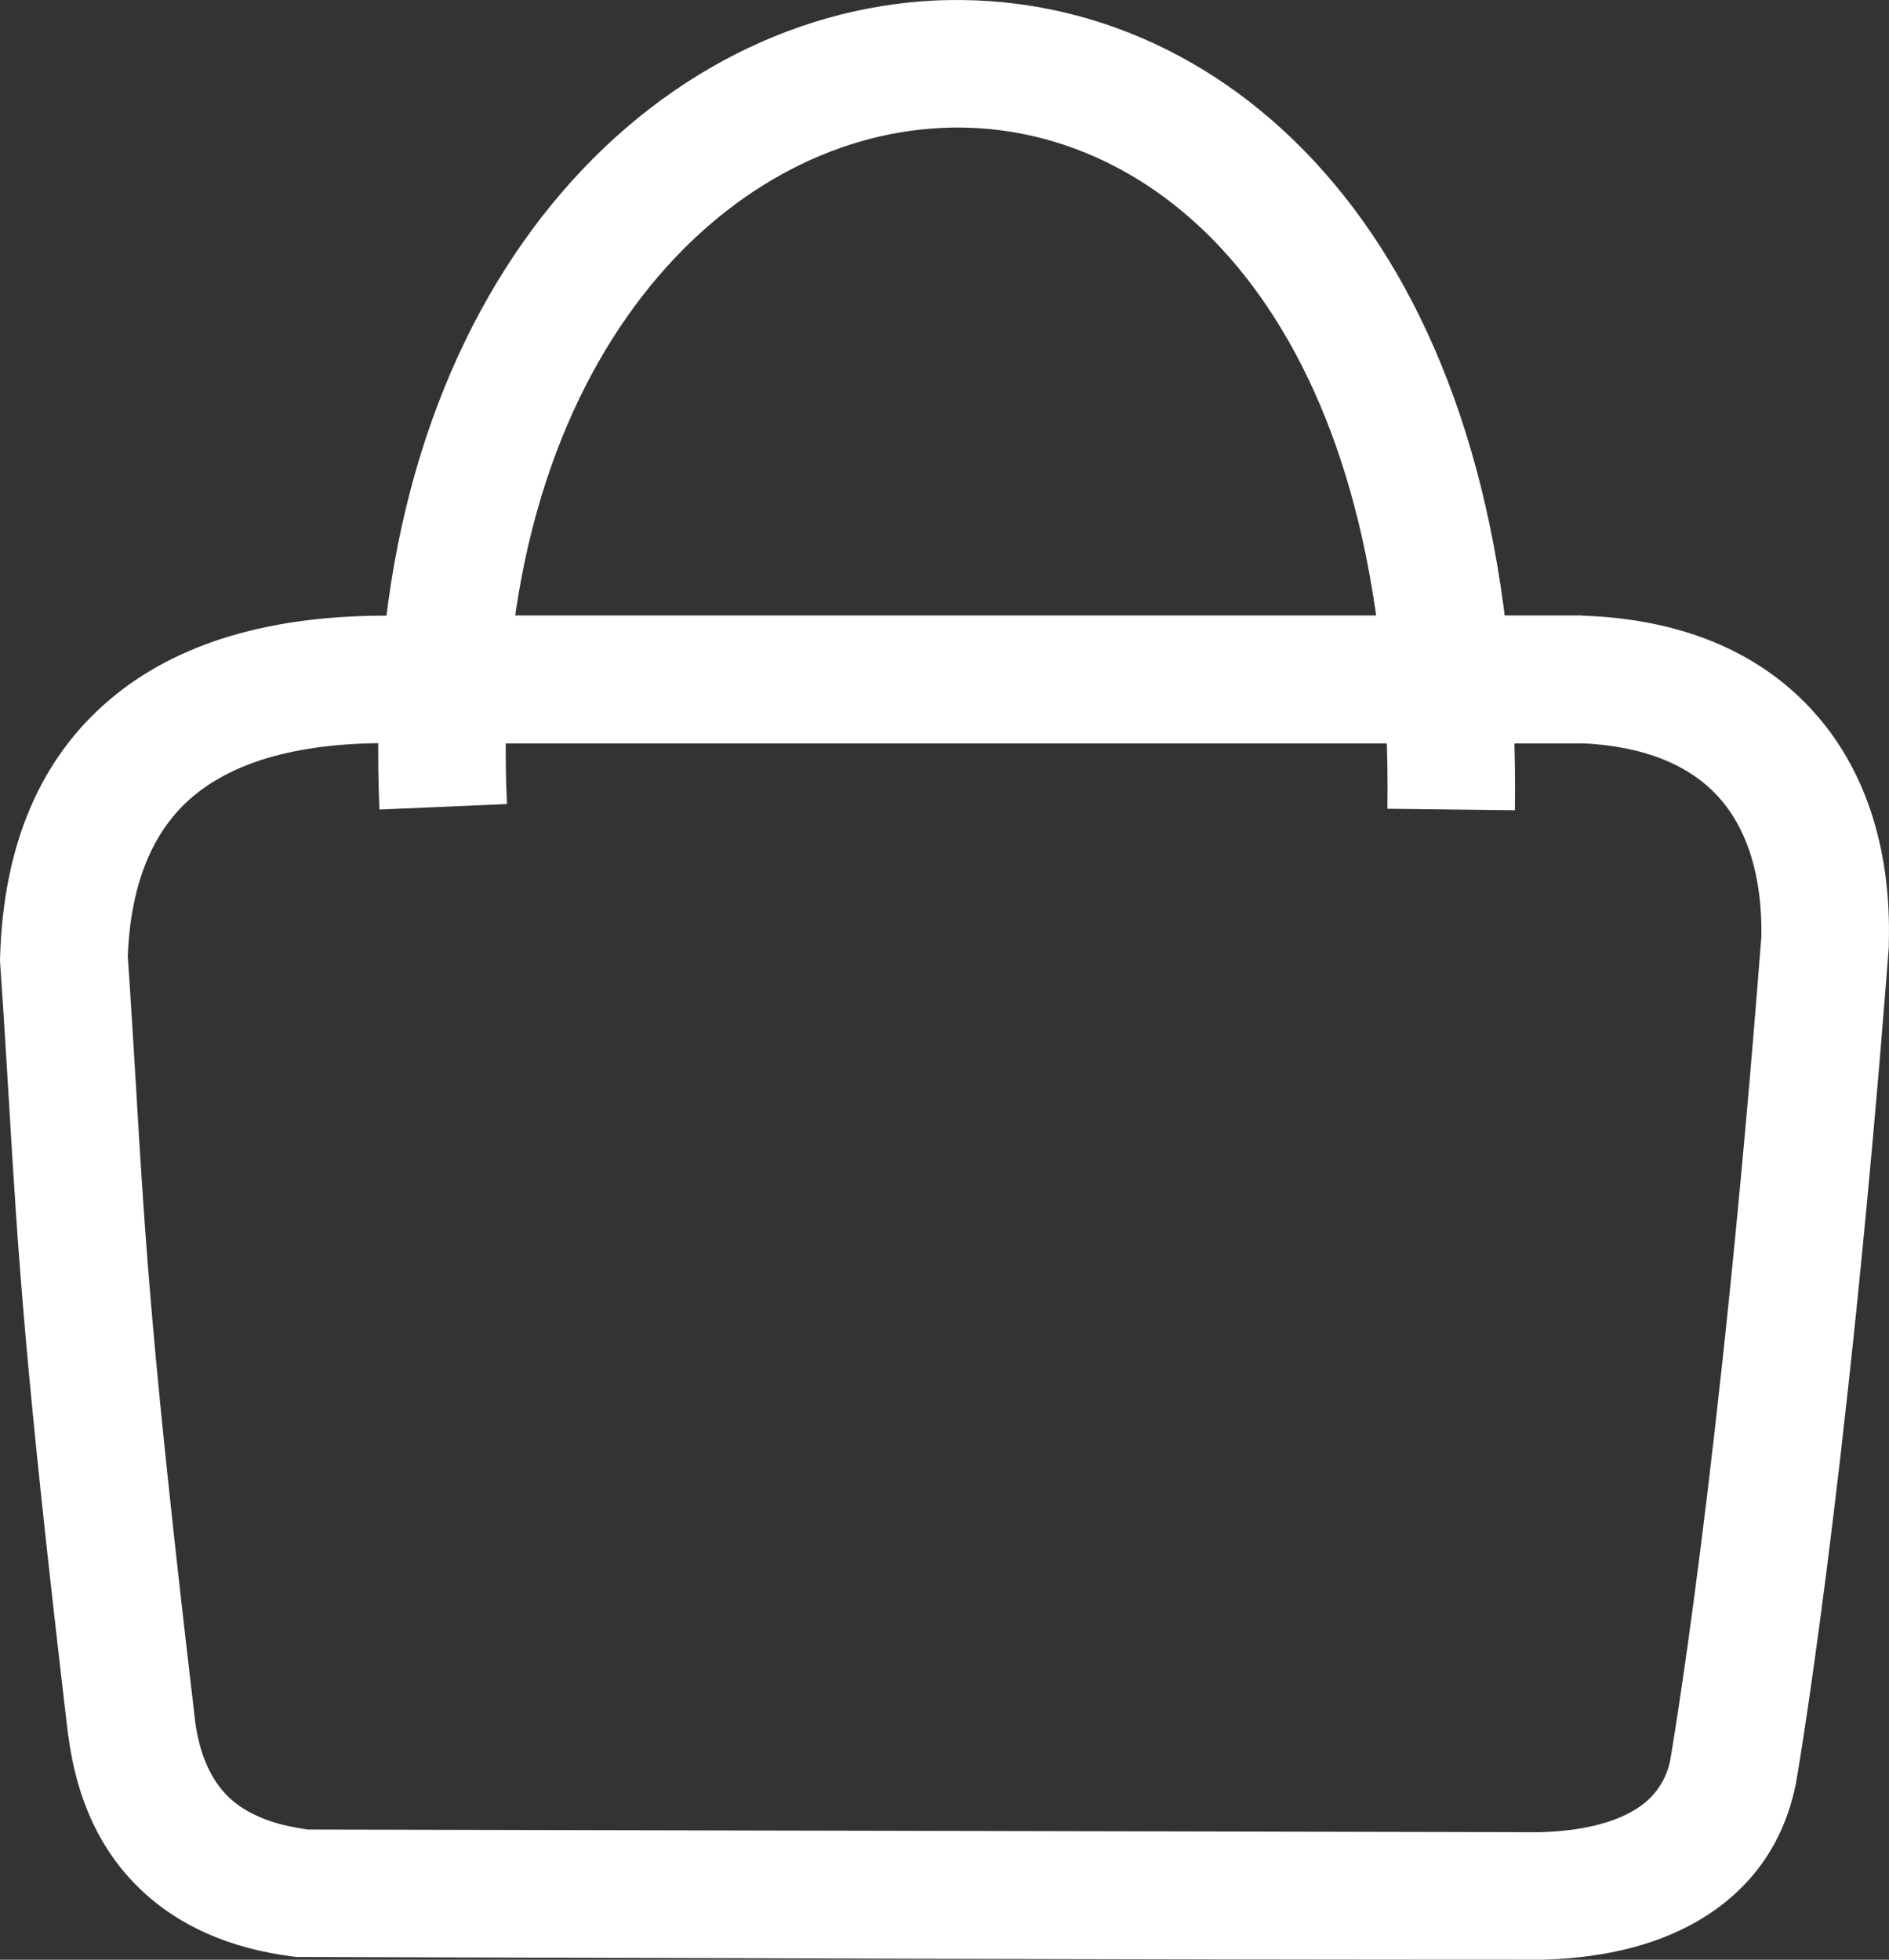
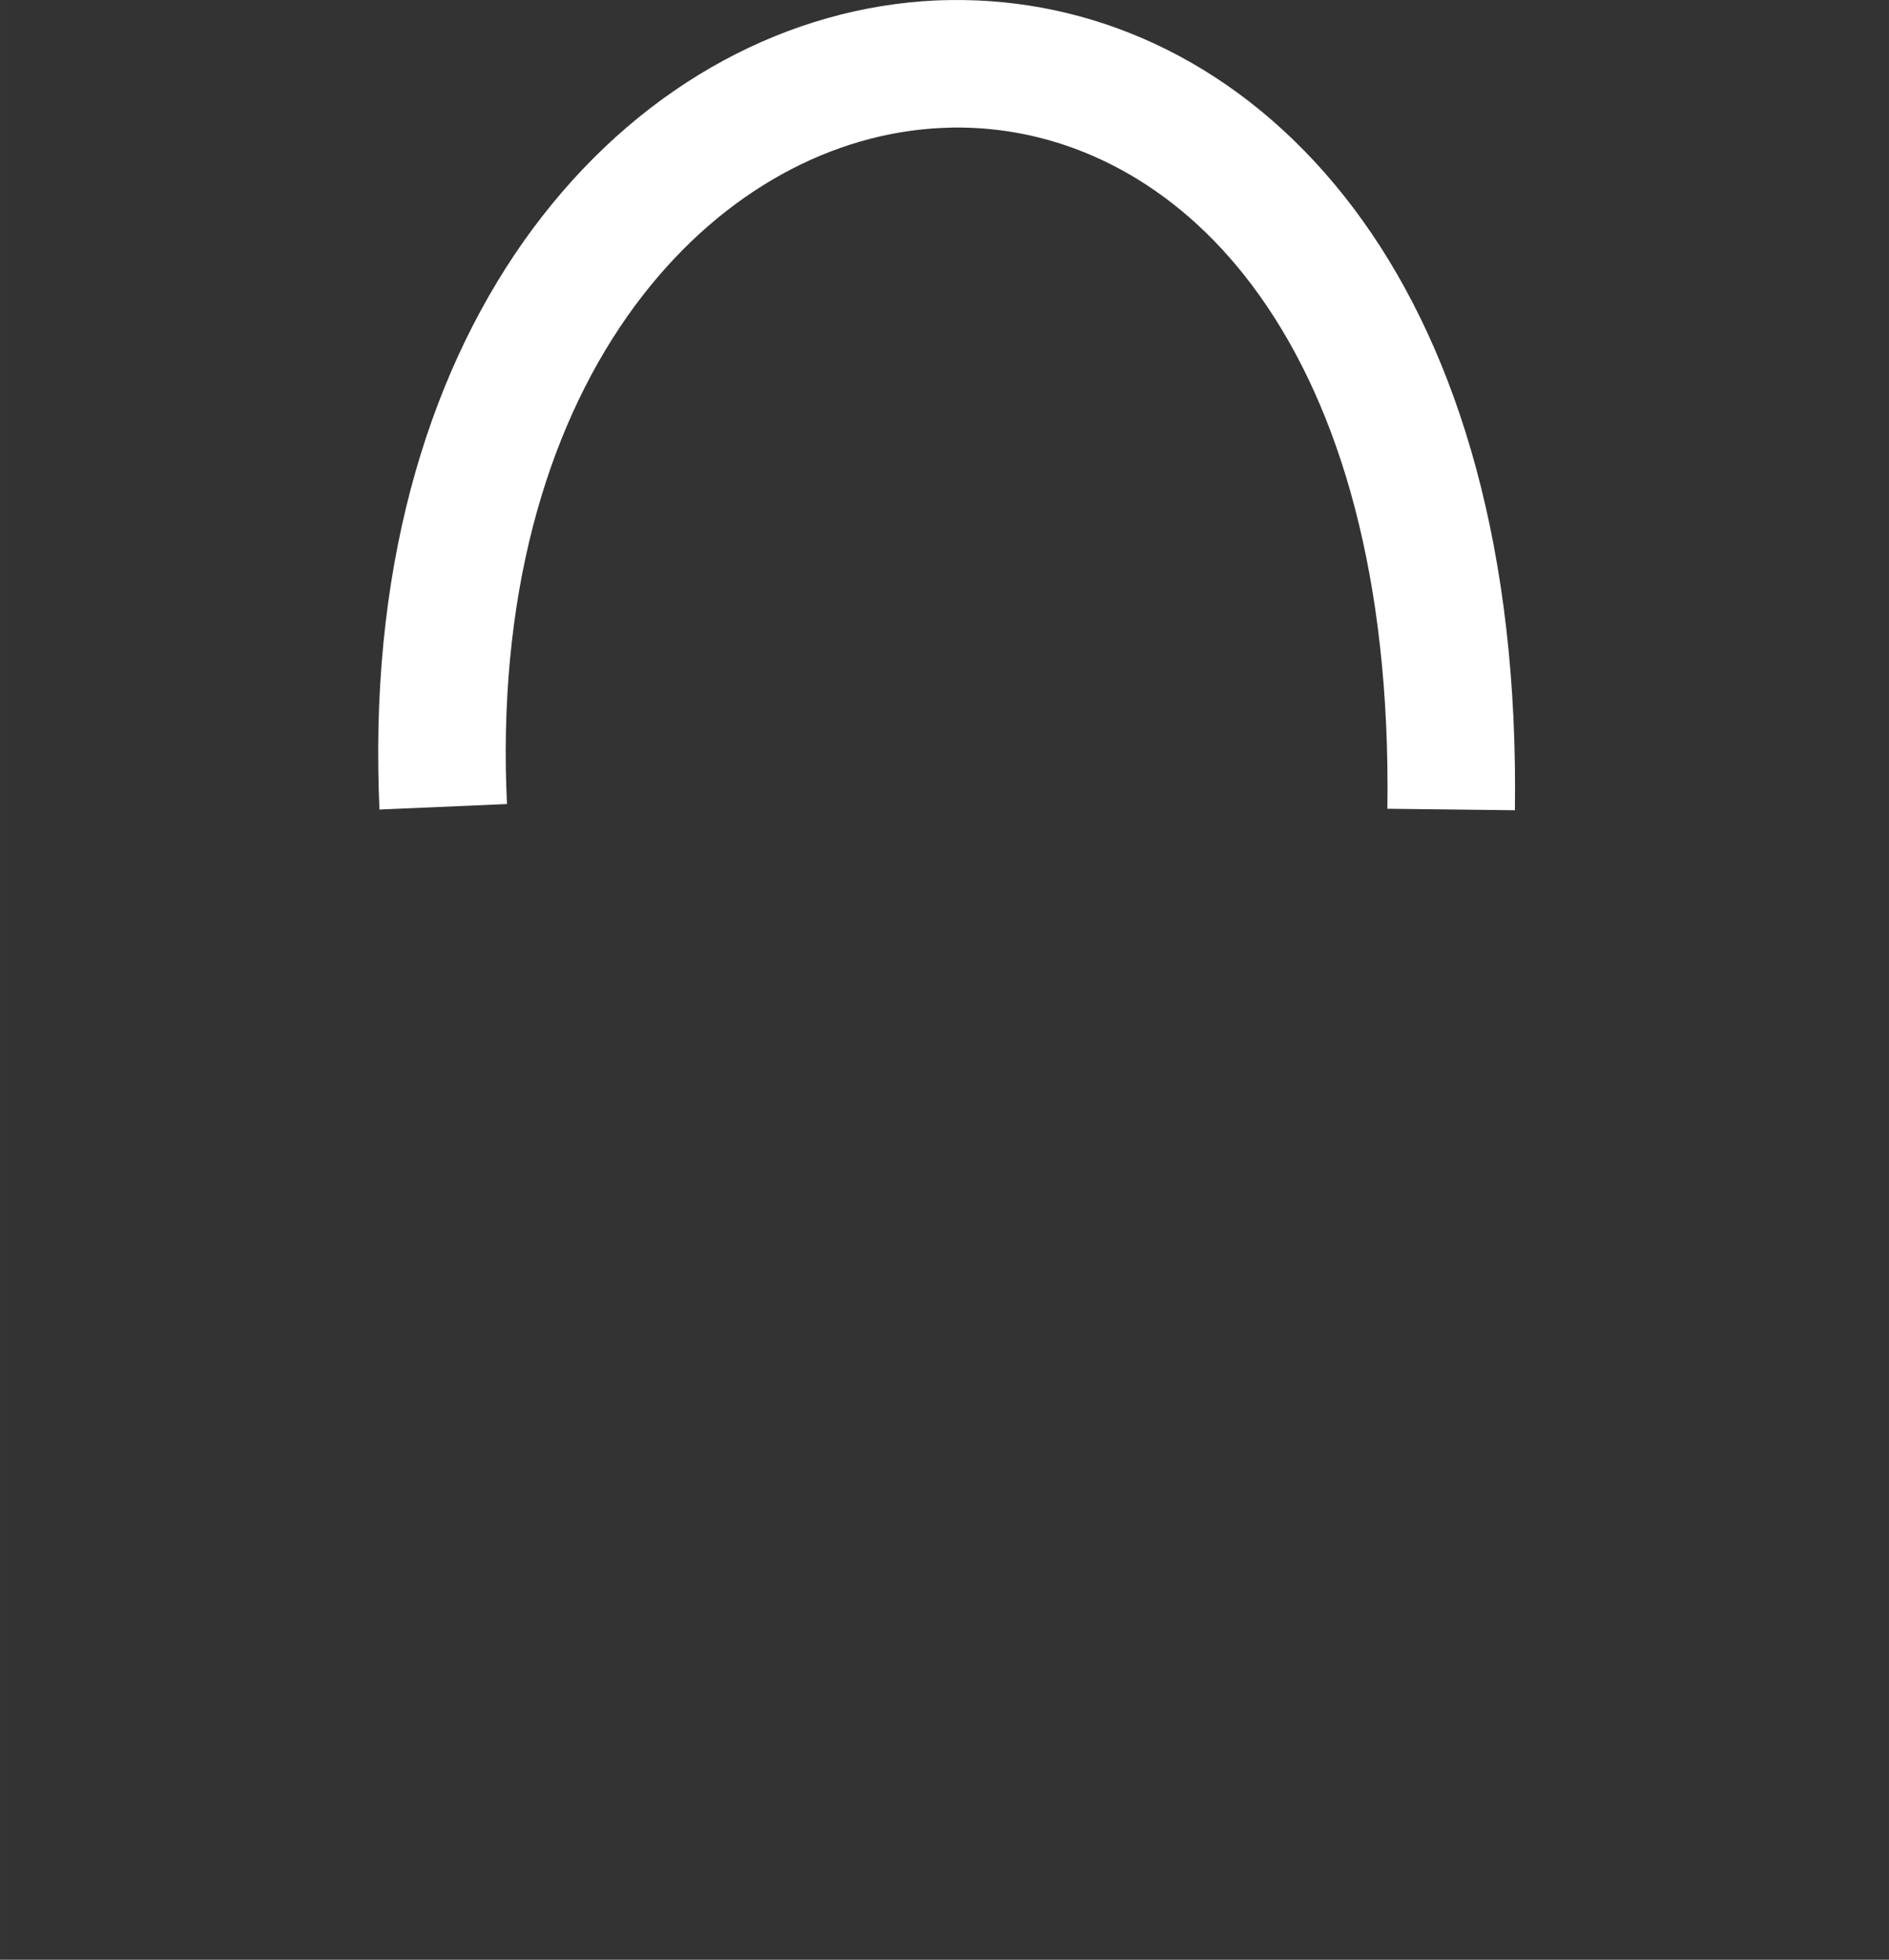
<svg xmlns="http://www.w3.org/2000/svg" xml:space="preserve" width="36.892mm" height="38.274mm" version="1.1" style="shape-rendering:geometricPrecision; text-rendering:geometricPrecision; image-rendering:optimizeQuality; fill-rule:evenodd; clip-rule:evenodd" viewBox="0 0 940.28 975.51">
  <rect x="0" y="0" width="940.28" height="975.51" fill="#333333" stroke="none" />
  <defs>
    <style type="text/css">
   
    .fil0 {fill:#ffffff;fill-rule:nonzero}
   
  </style>
  </defs>
  <g id="Слой_x0020_1">
-     <path class="fil0" d="M33.9 863.76c-21.49,-182.66 -24.81,-238.04 -29.37,-314.09 -1.2,-19.93 -2.48,-41.34 -4.47,-70.43l-0.06 -0.9 0.06 -2.08c1.64,-55.35 19.69,-98.58 54.82,-128.23 33.09,-27.94 80.09,-42.25 141.46,-41.55l0 -0.12 590.73 0 1.12 0.12c49.73,1.76 87.41,18.53 113.22,46.34 27.28,29.41 40.06,69.89 38.78,116.96l0 1.62c-21.02,272.83 -46.16,415.95 -46.23,416.36l-0.25 1.12c-5.96,28.5 -21.41,50.04 -44.49,64.83 -21.48,13.77 -49.27,20.96 -81.63,21.8 -206.64,0 -413.36,-0.81 -620.01,-1.36l-0.96 -0.12c-32.13,-3.97 -57.88,-15.32 -77.22,-34.06 -19.42,-18.8 -31.21,-44.04 -35.37,-75.72l-0.12 -0.5zm34.09 -317.82c4.47,74.44 7.72,128.65 29.12,310.6l-0.05 0.01c2.27,16.71 7.82,29.34 16.63,37.88 8.82,8.54 22.06,13.96 39.71,16.27l612.74 1.34c20.56,-0.54 37.19,-4.45 48.72,-11.84 8.31,-5.32 13.97,-13.02 16.37,-23.15 0.07,-0.41 24.7,-140.6 45.48,-410.39l0.04 0c0.53,-29.71 -6.68,-54.15 -21.89,-70.55 -14.3,-15.41 -36.77,-24.83 -67.79,-26.14l0 0.08 -590.73 0 -0.37 -0.12c-45.52,-0.56 -78.69,8.61 -100.02,26.61 -20.28,17.12 -30.95,43.93 -32.35,79.47 1.71,25.03 3.1,48.31 4.4,69.92z" />
    <path class="fil0" d="M188.88 402.96c-0.27,-5.84 -0.46,-12.3 -0.56,-19.31 -1.76,-117.58 30.94,-210.77 81.34,-275.67 52.21,-67.22 123.51,-104.41 196.27,-107.76 1.78,-0.08 4.2,-0.15 7.26,-0.19 2.2,-0.03 4.43,-0.03 6.64,-0 69.08,0.99 137.83,32.56 189.5,97.87 49.32,62.34 82.82,155.74 84.73,282.68 0.11,7.45 0.11,15.04 0.01,22.74l-63.47 -0.74c0.1,-7.19 0.1,-14.28 -0.01,-21.25 -1.68,-111.56 -29.75,-191.91 -71.04,-244.1 -38.94,-49.22 -89.84,-73 -140.46,-73.73l-5.16 0 -5.26 0.19c-54.28,2.5 -108.26,31.27 -148.73,83.37 -42.28,54.43 -69.68,133.98 -68.15,235.85 0.08,5.05 0.27,10.82 0.56,17.32l-63.47 2.74z" />
  </g>
</svg>